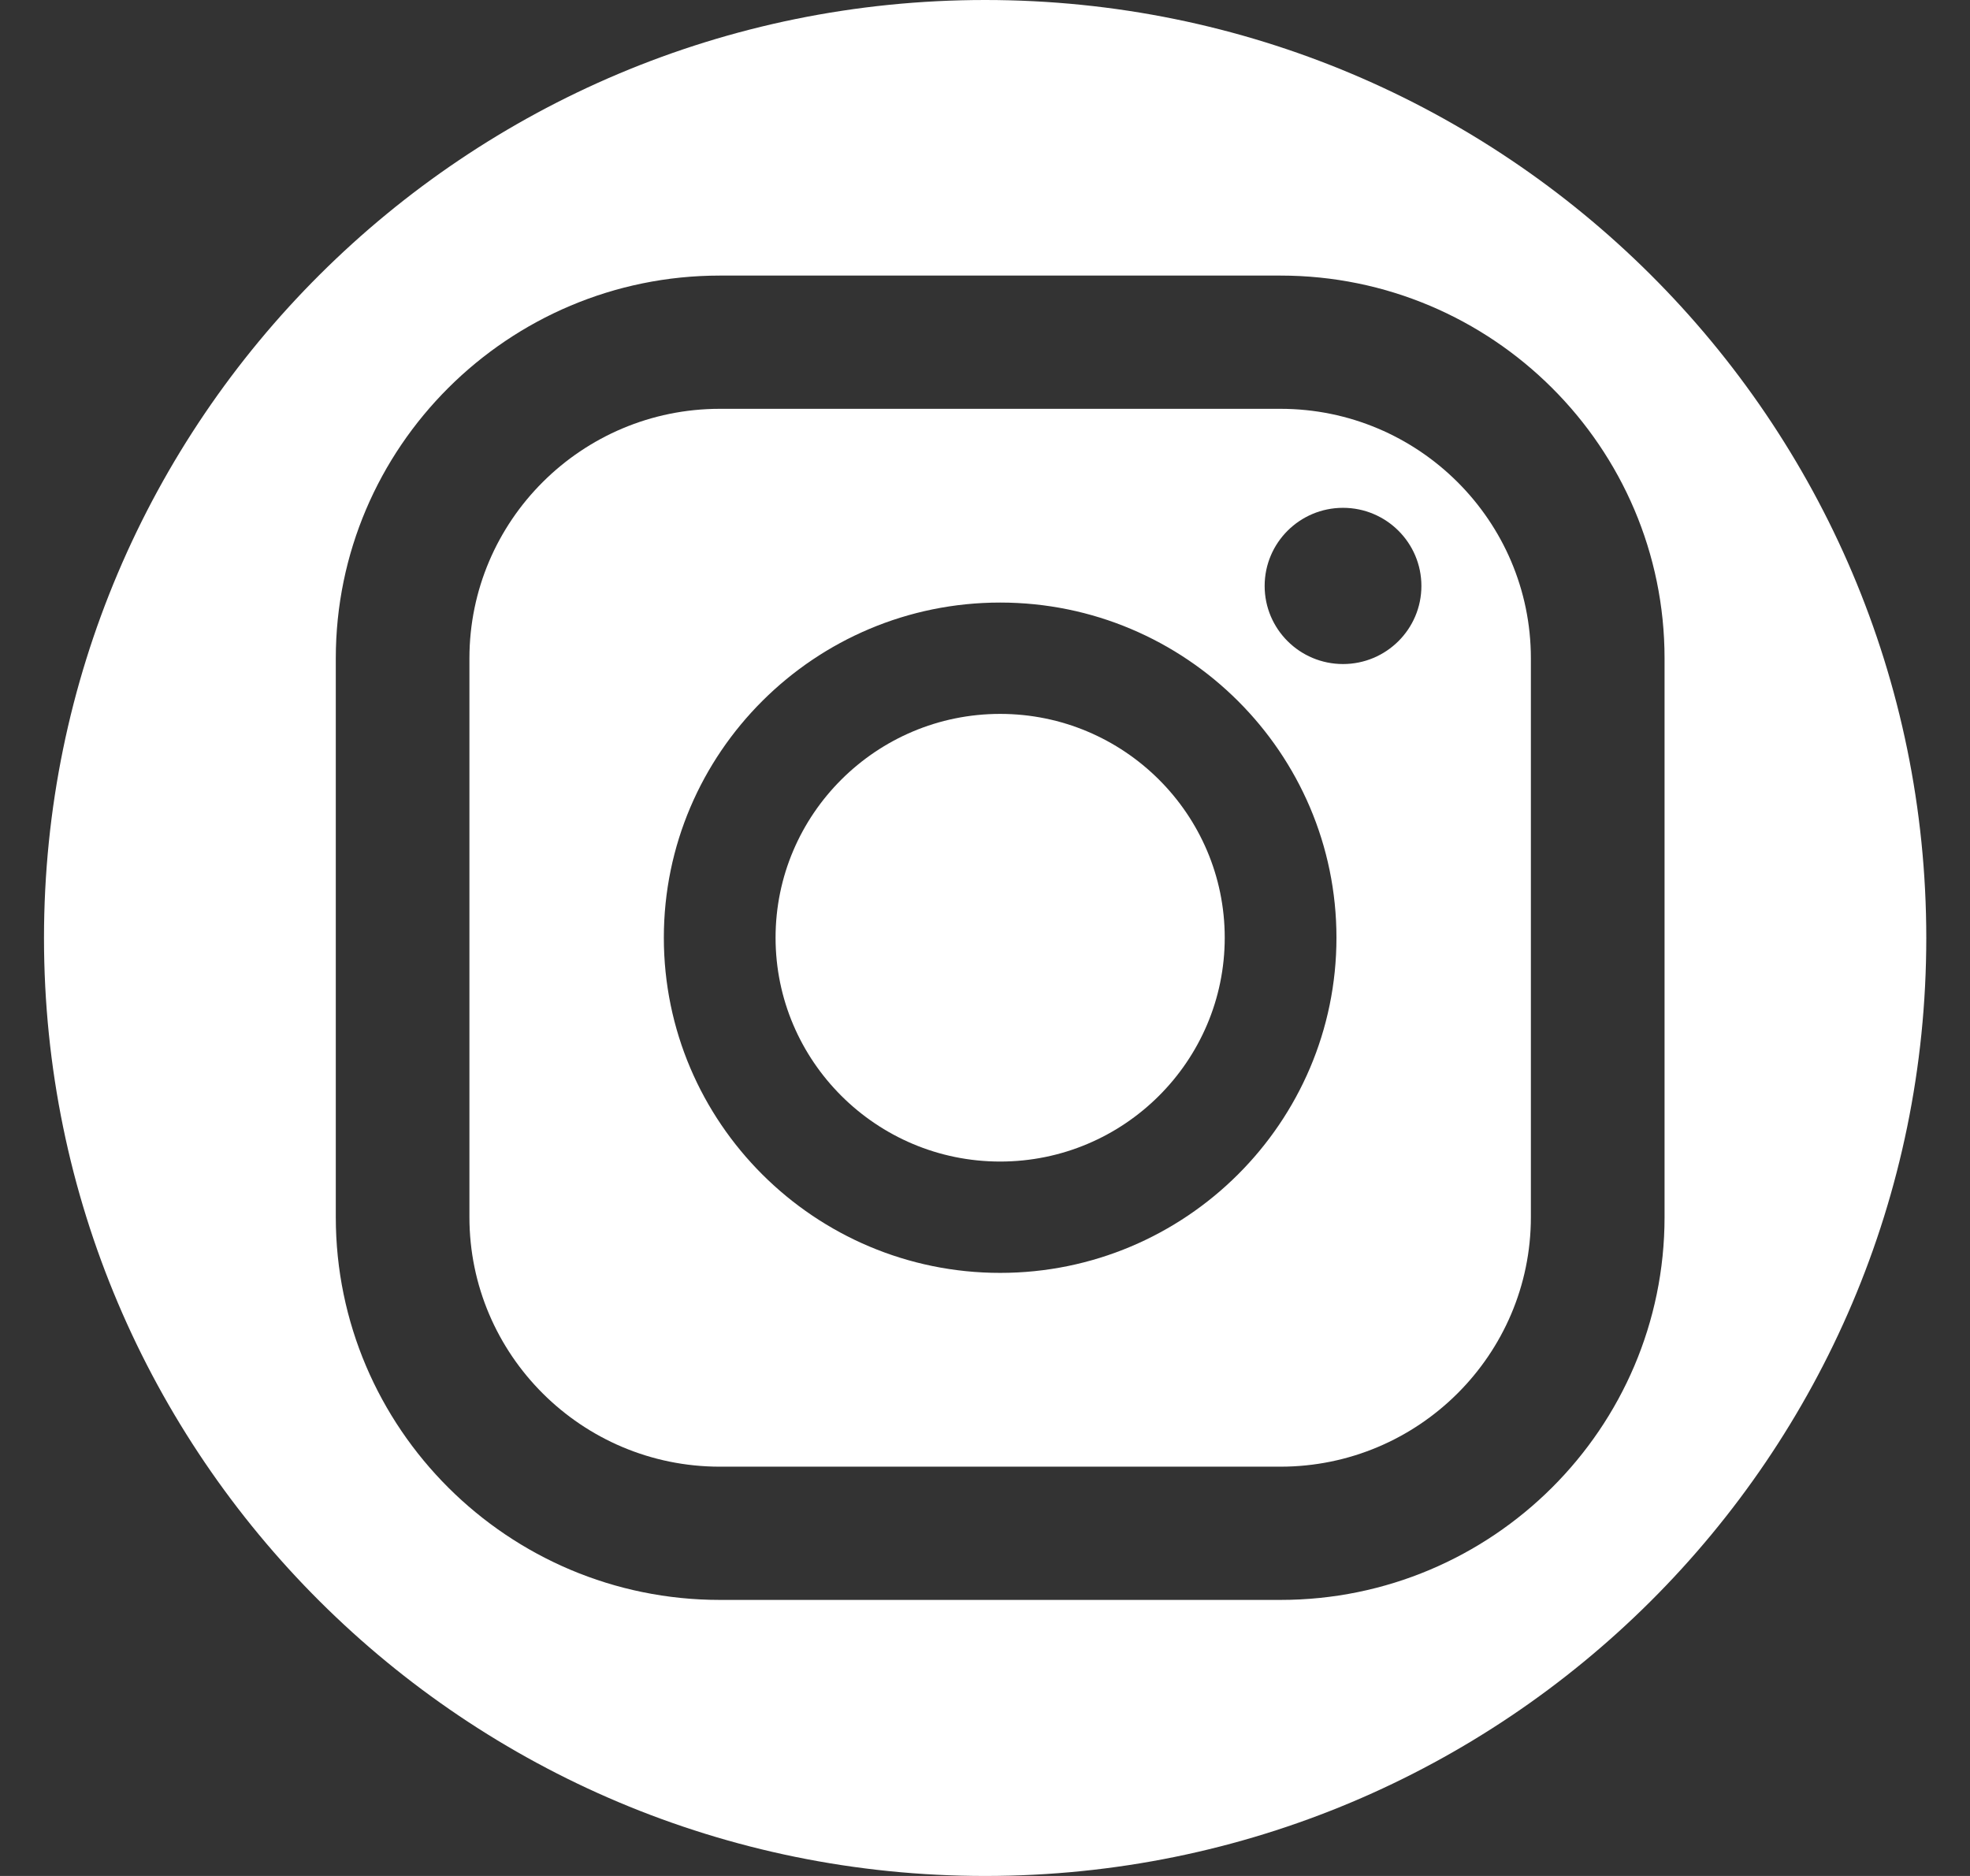
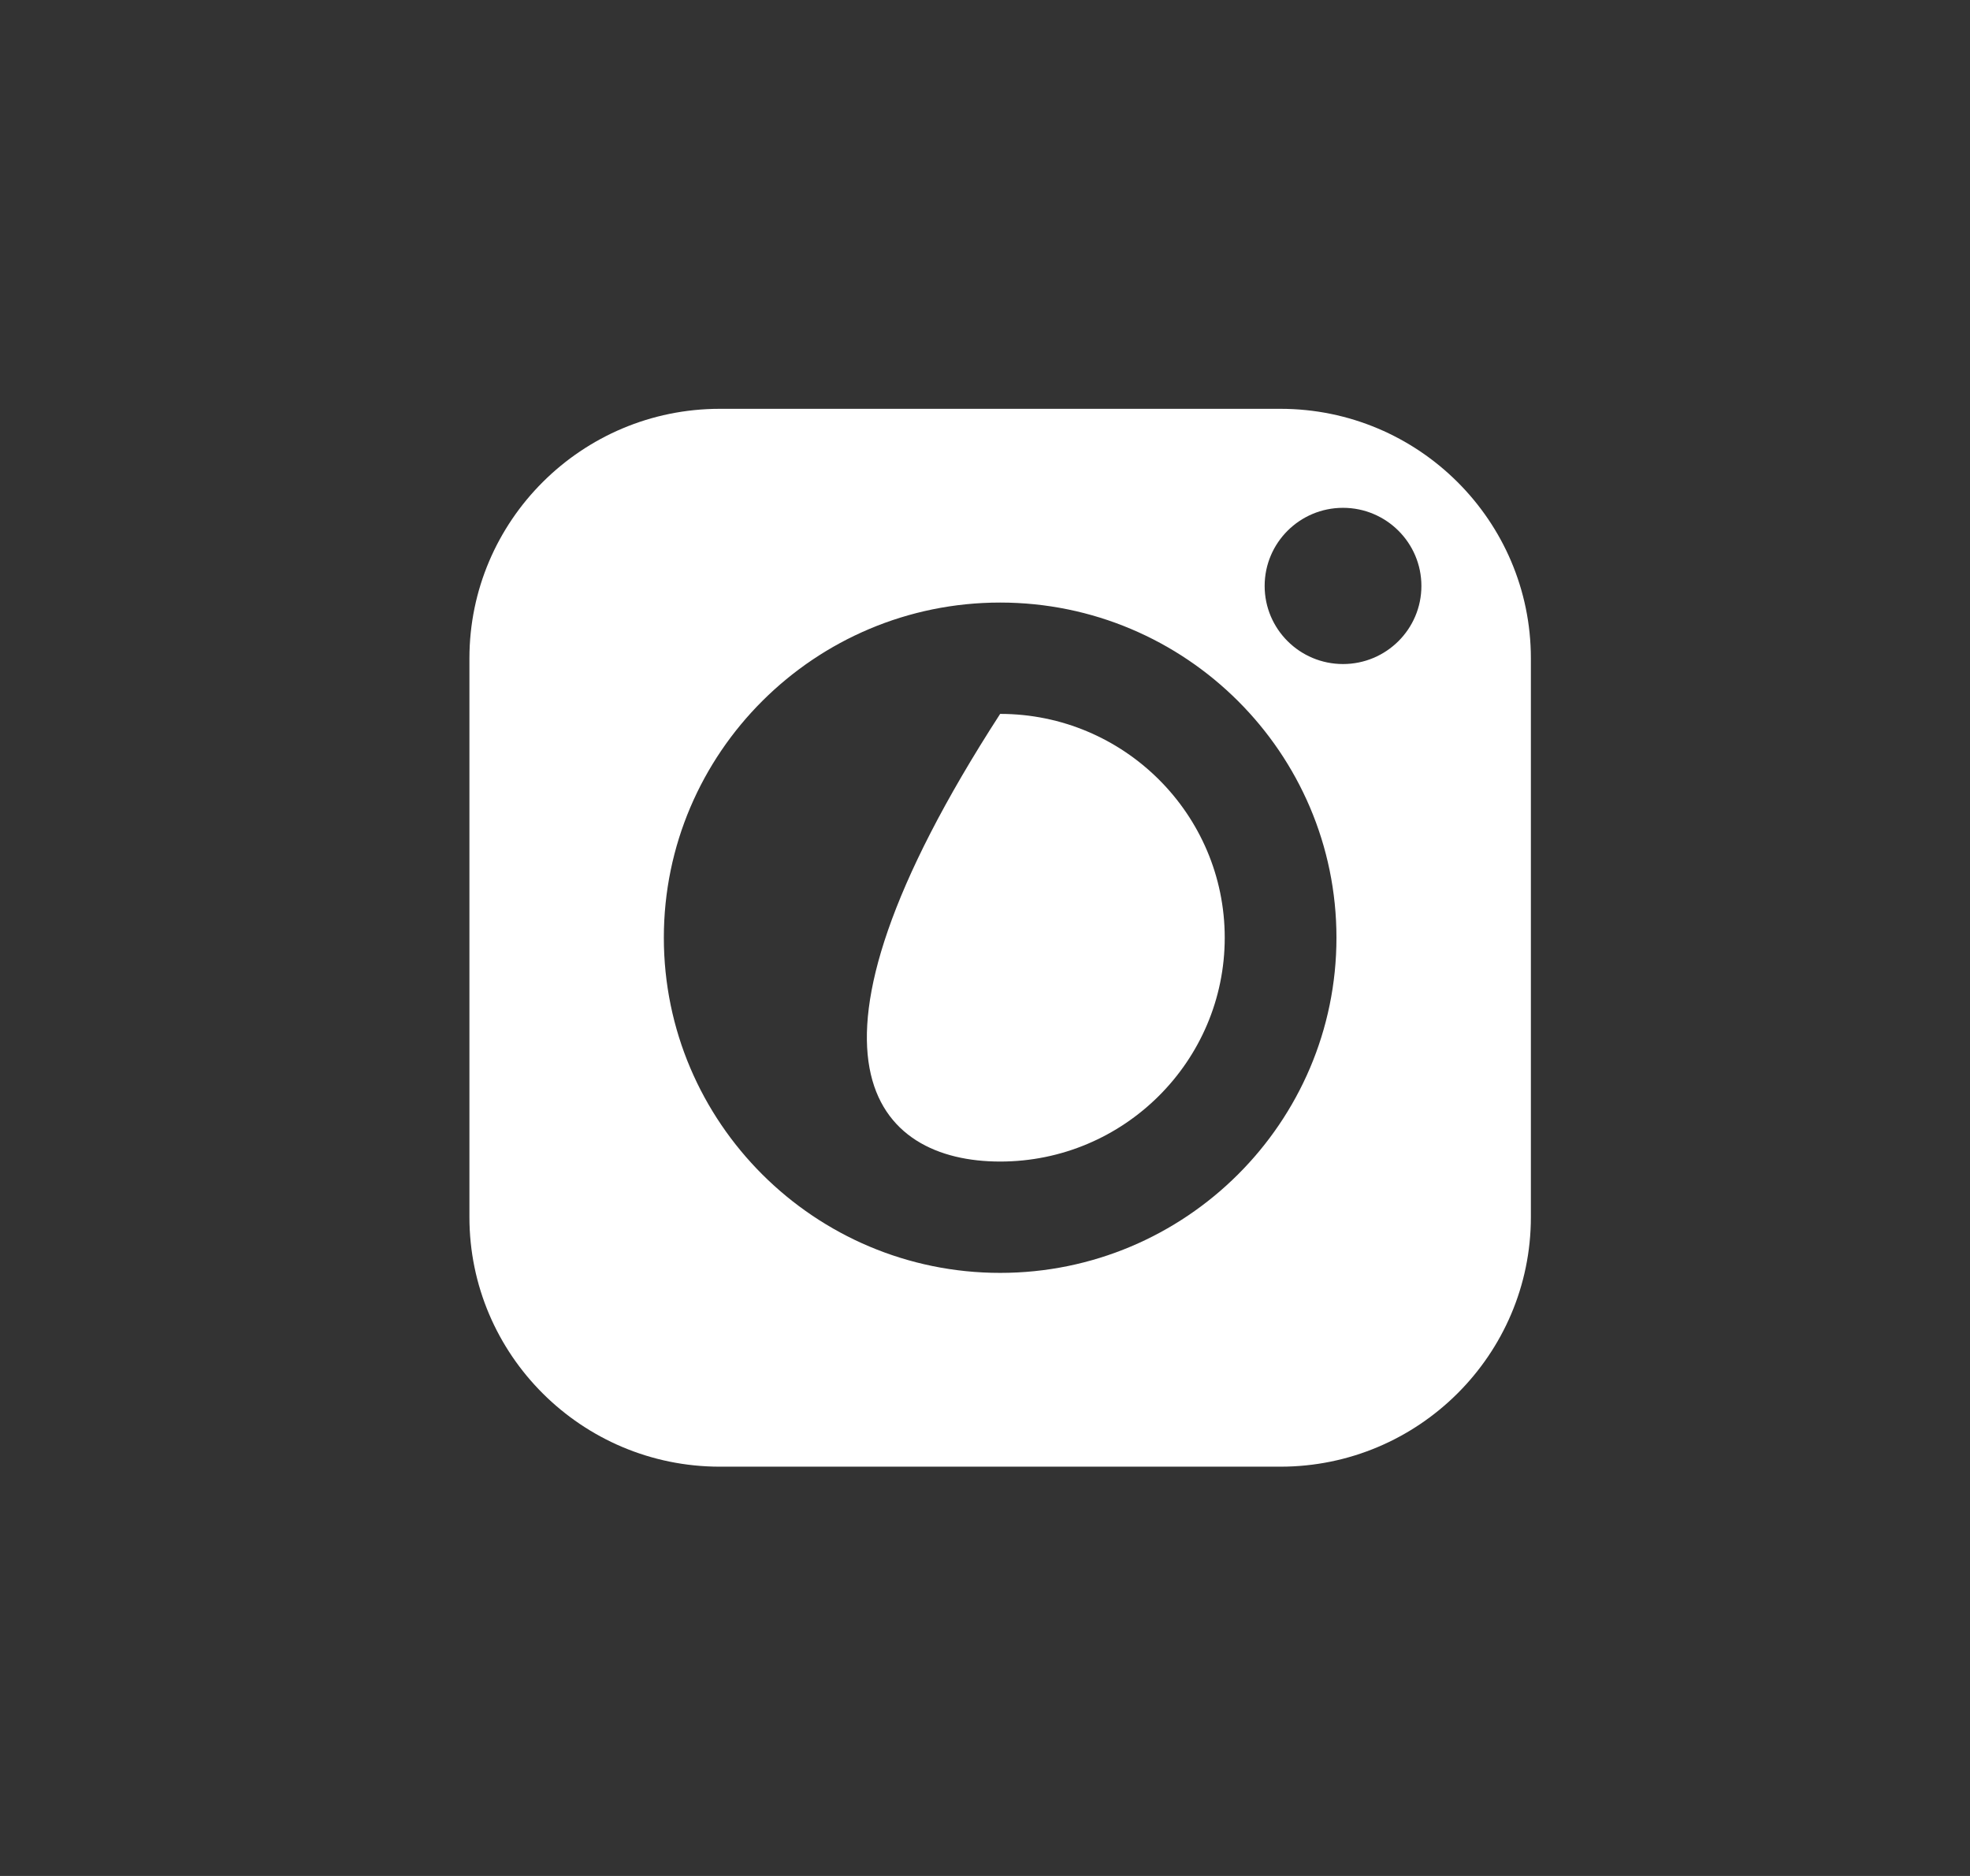
<svg xmlns="http://www.w3.org/2000/svg" width="42" height="40" viewBox="0 0 42 40" fill="none">
  <rect x="0" y="0" width="42" height="40" fill="#333333" stroke="none" />
-   <path d="M21.003 0C9.921 0 0.938 8.954 0.938 20C0.938 31.046 9.921 40 21.003 40C32.085 40 41.068 31.046 41.068 20C41.068 8.954 32.085 0 21.003 0ZM27.3 34.114H15.347C10.832 34.114 7.159 30.453 7.159 25.952V14.038C7.159 9.538 10.831 5.876 15.347 5.876H27.3C31.814 5.876 35.488 9.537 35.488 14.038V25.952C35.488 30.452 31.815 34.114 27.3 34.114Z" fill="white" />
-   <path d="M21.323 15.222C18.683 15.222 16.535 17.363 16.535 19.994C16.535 22.625 18.683 24.767 21.323 24.767C23.963 24.767 26.111 22.625 26.111 19.994C26.111 17.363 23.963 15.222 21.323 15.222Z" fill="white" />
+   <path d="M21.323 15.222C16.535 22.625 18.683 24.767 21.323 24.767C23.963 24.767 26.111 22.625 26.111 19.994C26.111 17.363 23.963 15.222 21.323 15.222Z" fill="white" />
  <path d="M27.299 8.717H15.346C12.403 8.717 10.008 11.103 10.008 14.038V25.952C10.008 28.886 12.402 31.273 15.346 31.273H27.299C30.242 31.273 32.638 28.886 32.638 25.952V14.038C32.638 11.104 30.243 8.717 27.299 8.717ZM21.323 27.141C17.37 27.141 14.153 23.935 14.153 19.994C14.153 16.054 17.37 12.848 21.323 12.848C25.276 12.848 28.493 16.054 28.493 19.994C28.493 23.935 25.276 27.141 21.323 27.141ZM28.633 14.159C27.71 14.159 26.962 13.413 26.962 12.494C26.962 11.574 27.71 10.828 28.633 10.828C29.555 10.828 30.304 11.574 30.304 12.494C30.304 13.413 29.555 14.159 28.633 14.159Z" fill="white" />
</svg>